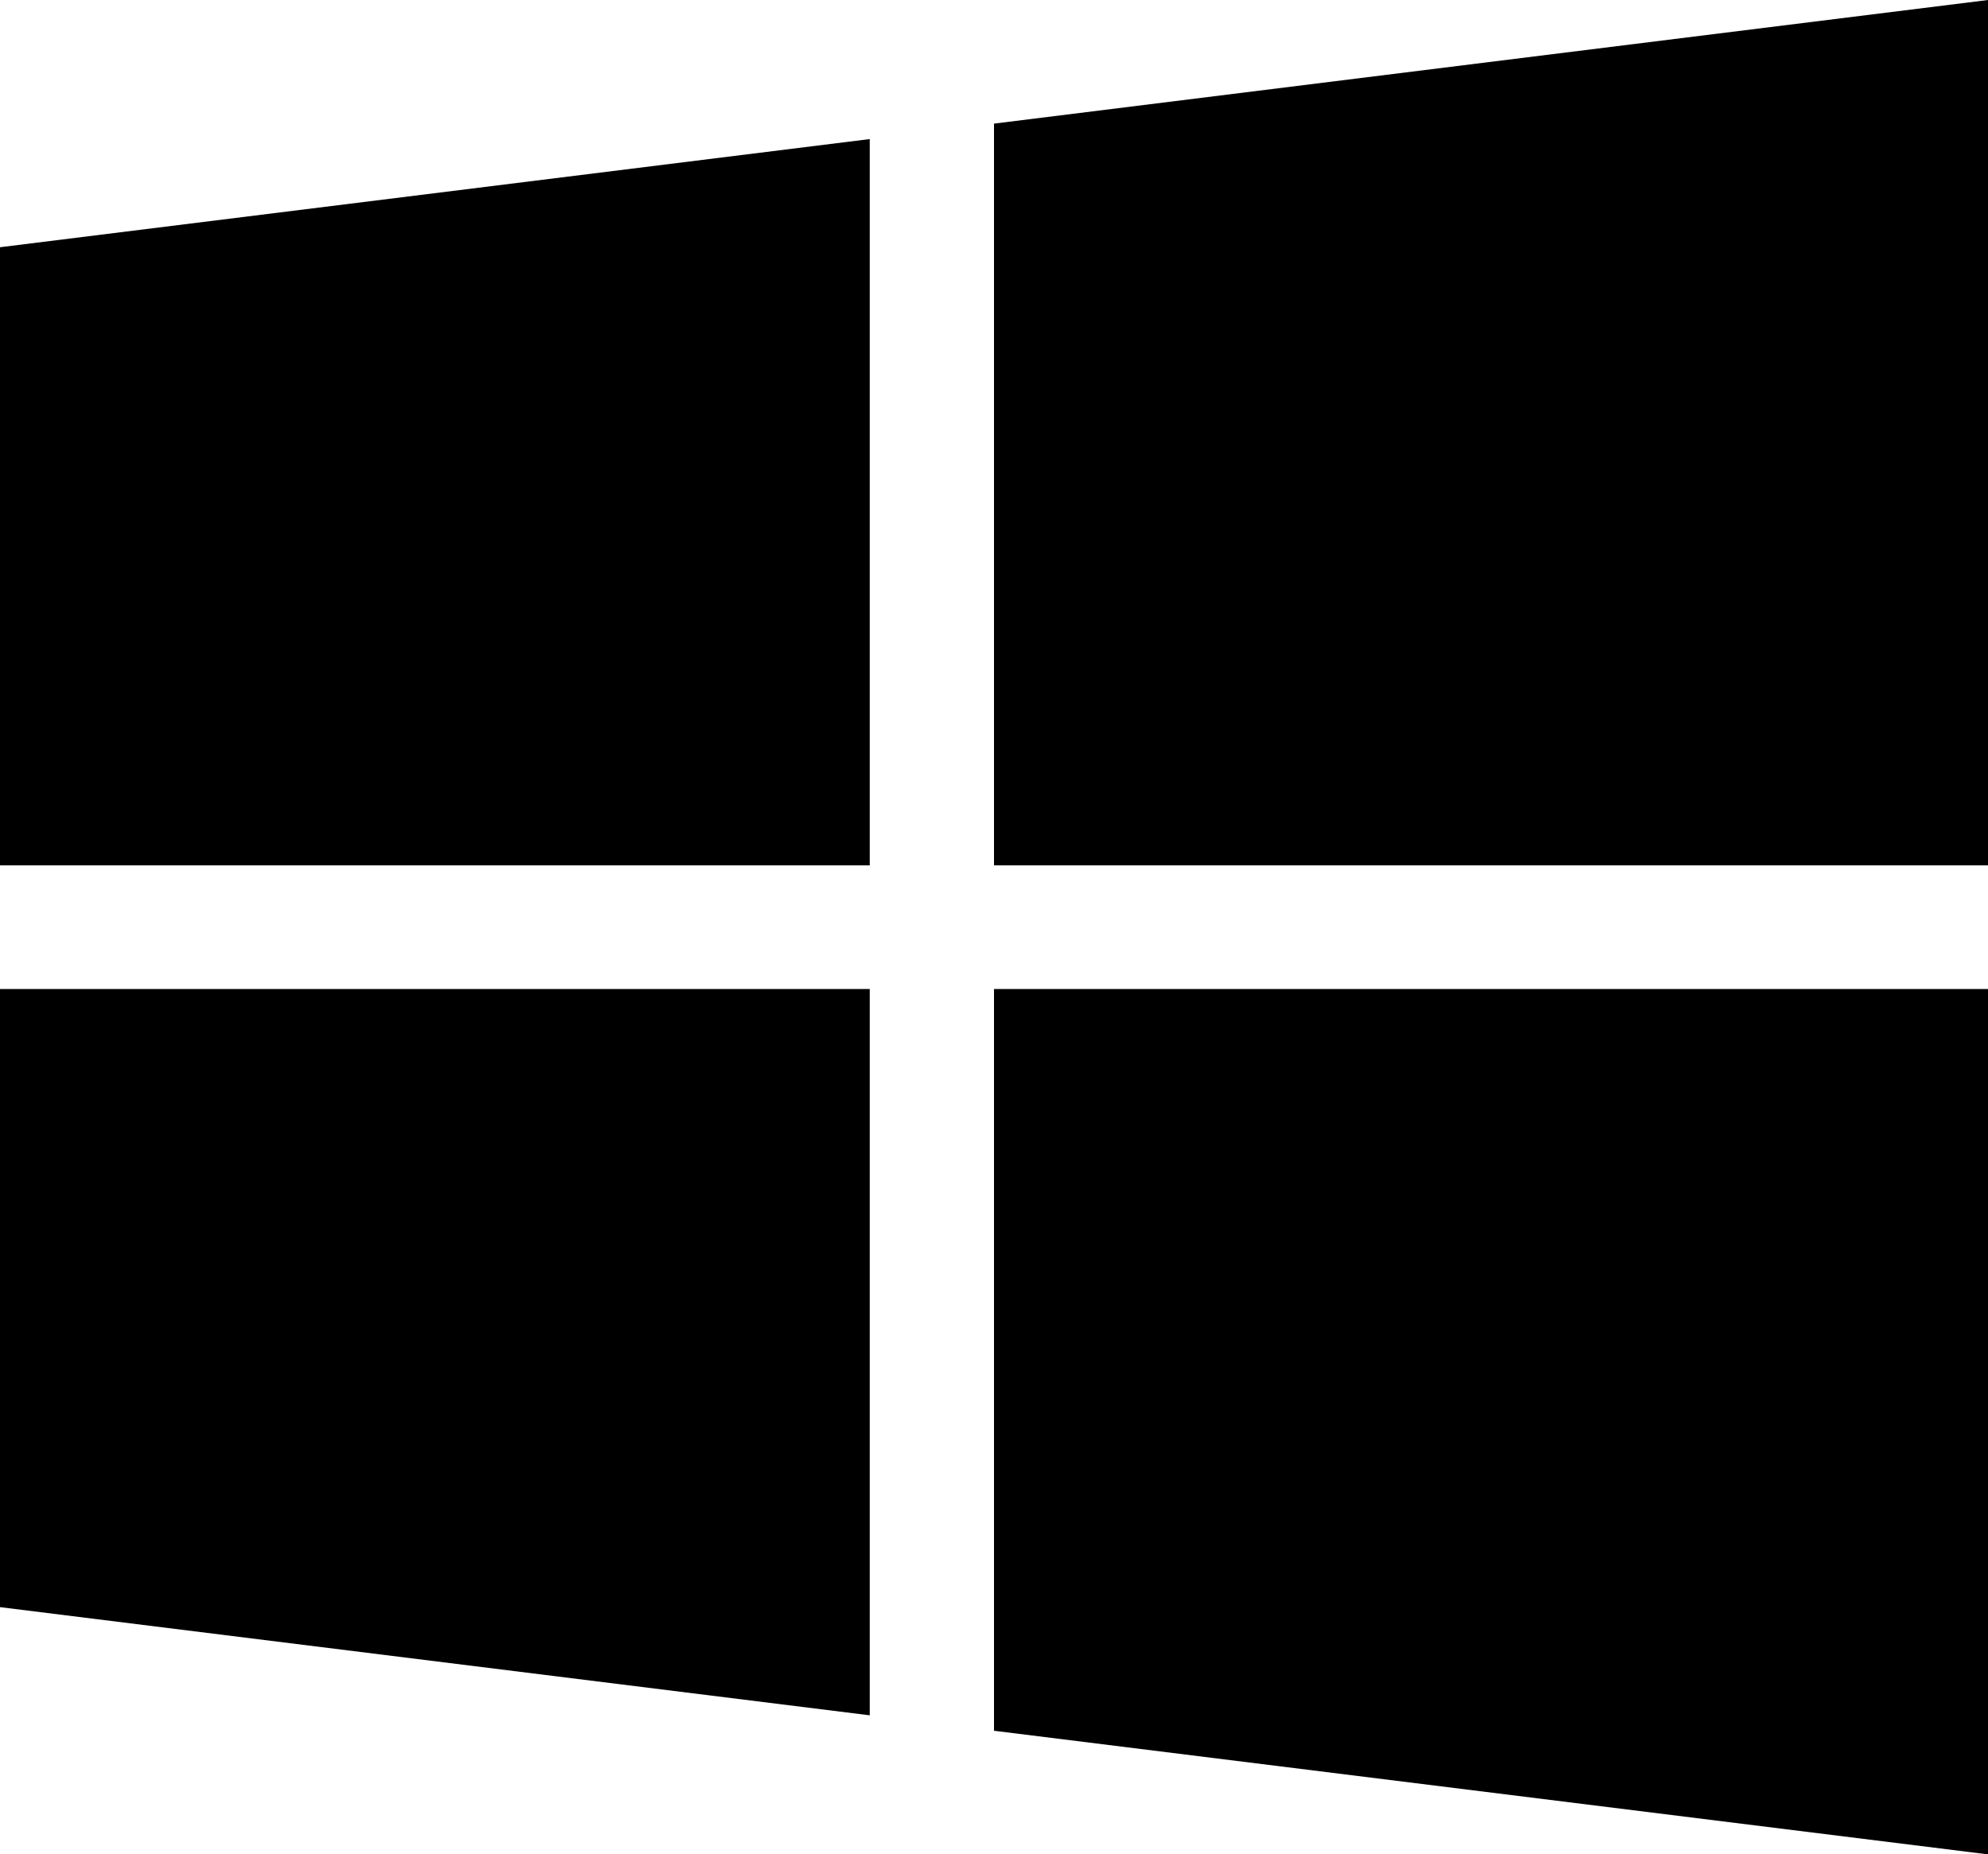
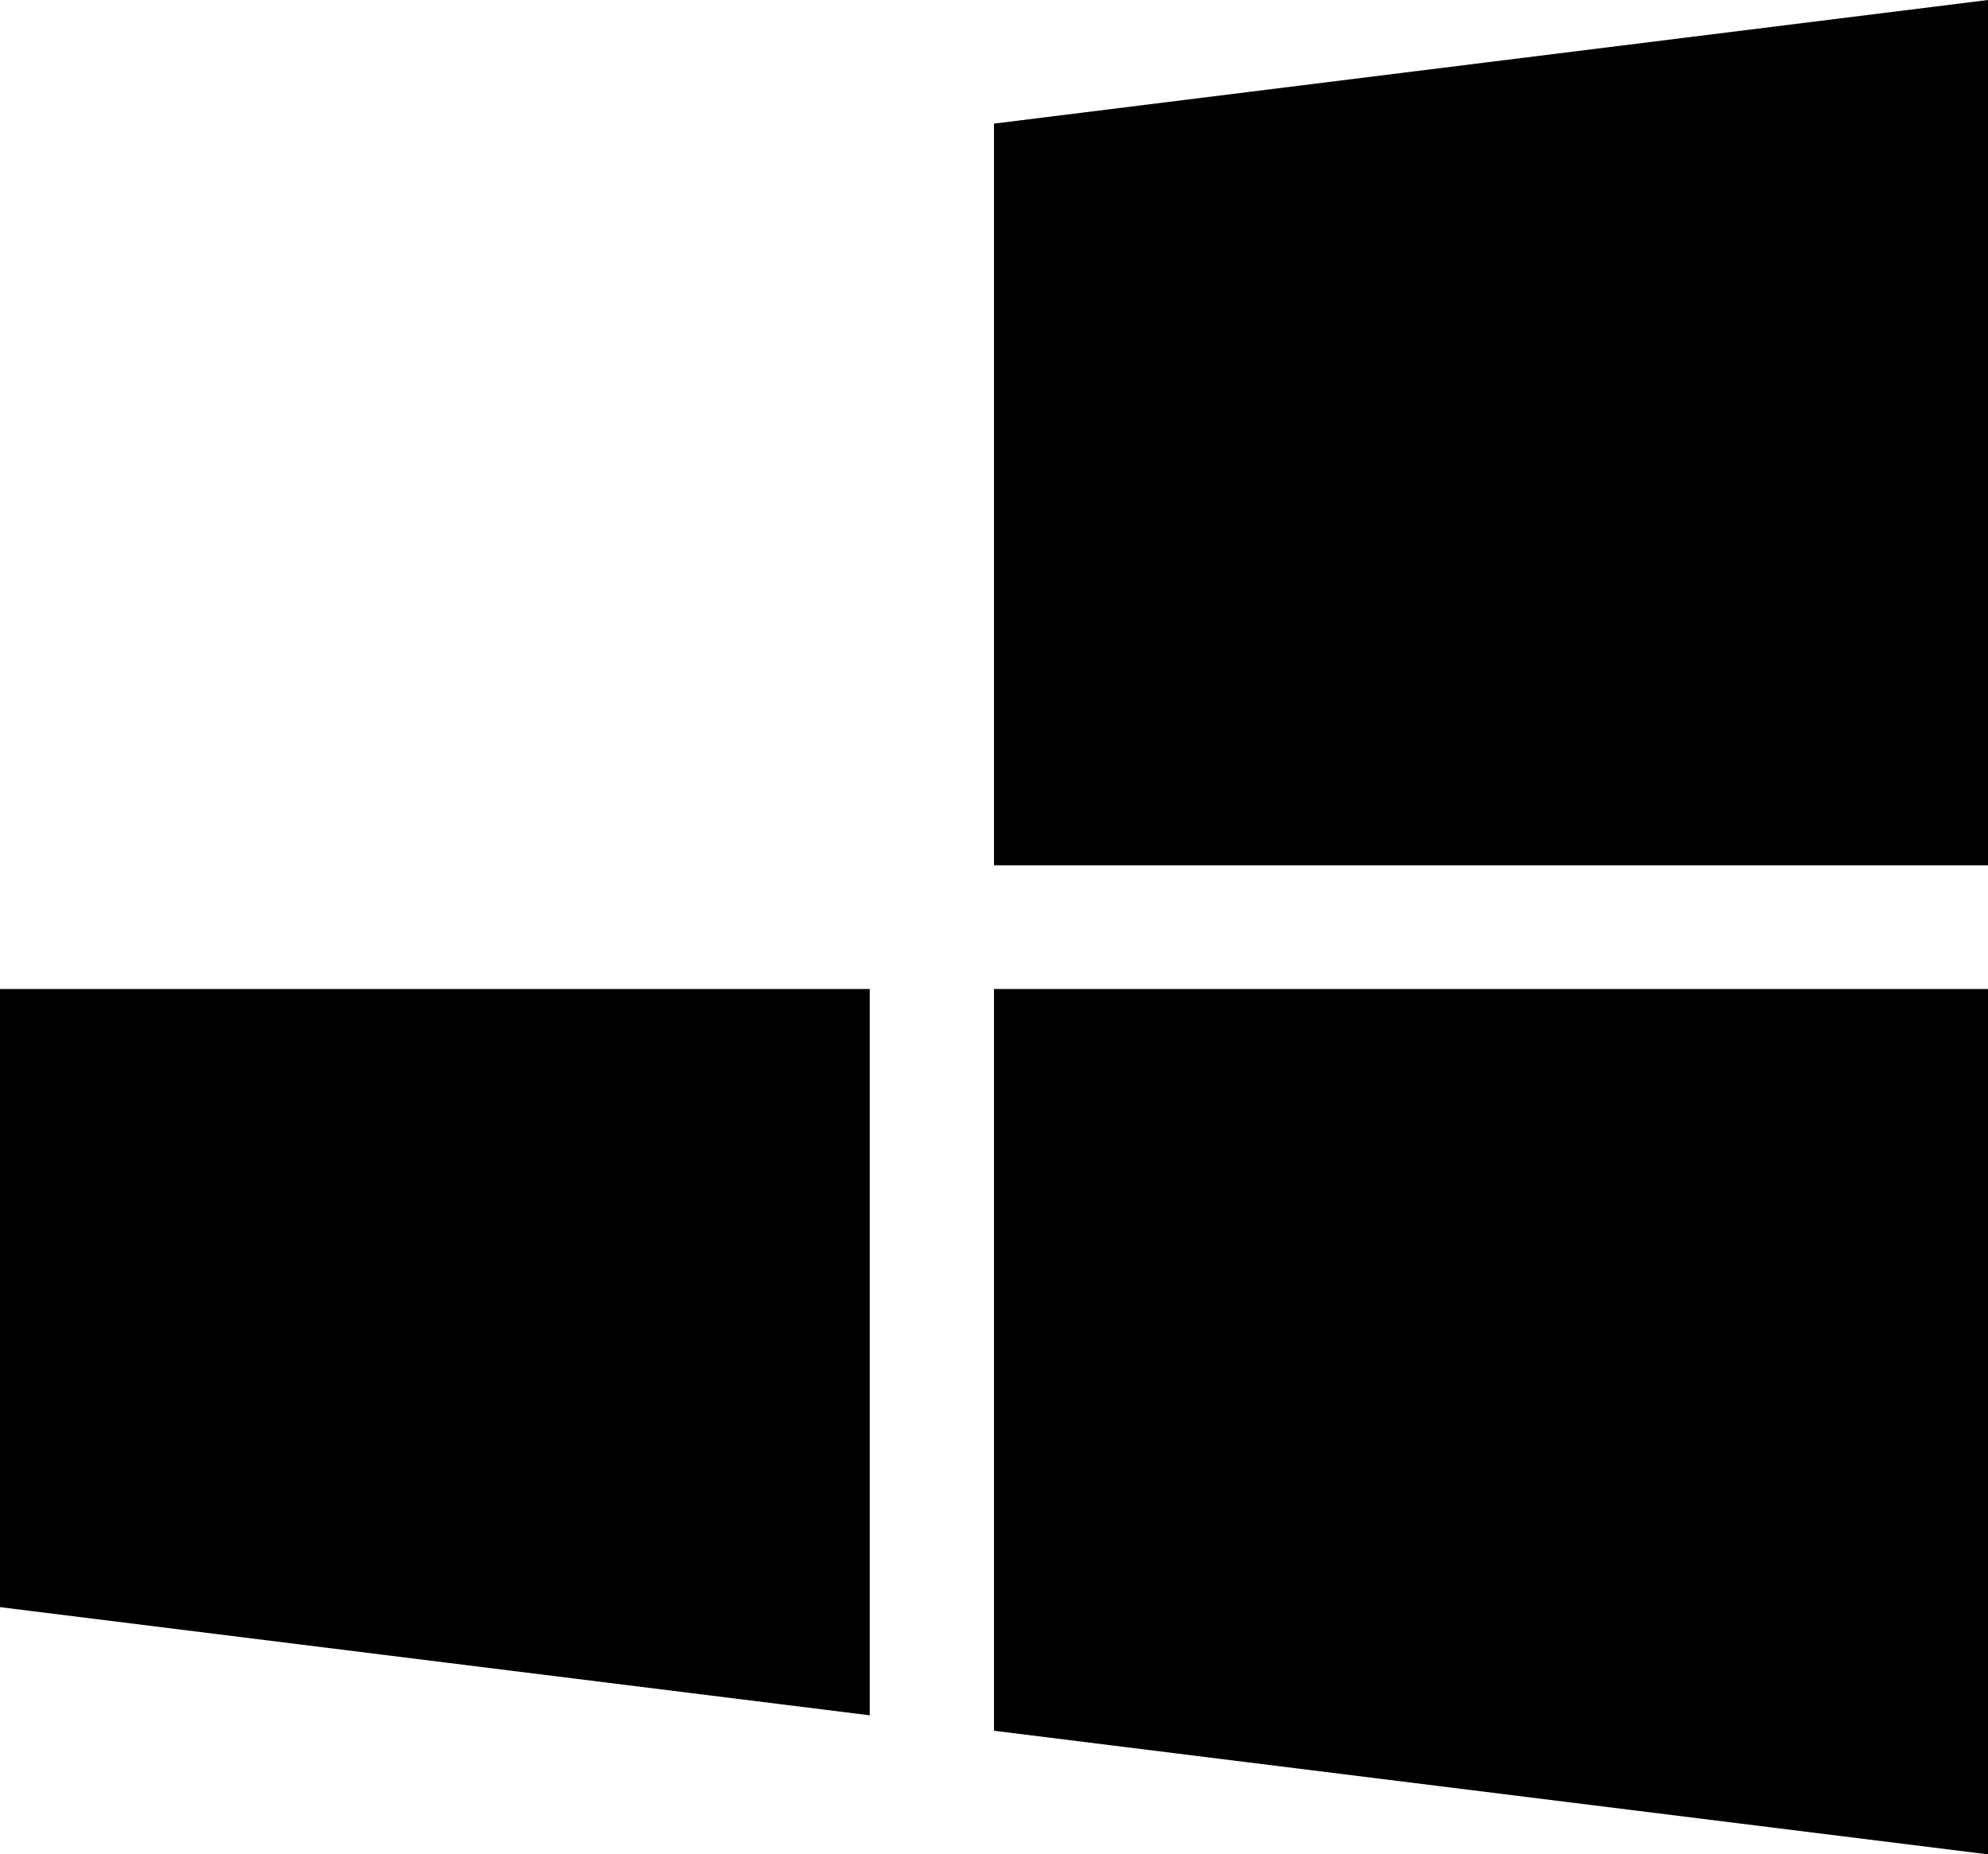
<svg xmlns="http://www.w3.org/2000/svg" version="1.1" id="Ebene_1" x="0px" y="0px" width="89px" height="83px" viewBox="0 0 89 83" enable-background="new 0 0 89 83" xml:space="preserve">
-   <path d="M0,11.066v27.667h38.938V6.225L0,11.066z" />
  <path d="M44.5,5.533v33.2H89V0L44.5,5.533z" />
  <path d="M44.5,44.268v33.199L89,83V44.268H44.5z" />
  <path d="M0,44.268v27.666l38.938,4.842V44.268H0z" />
</svg>